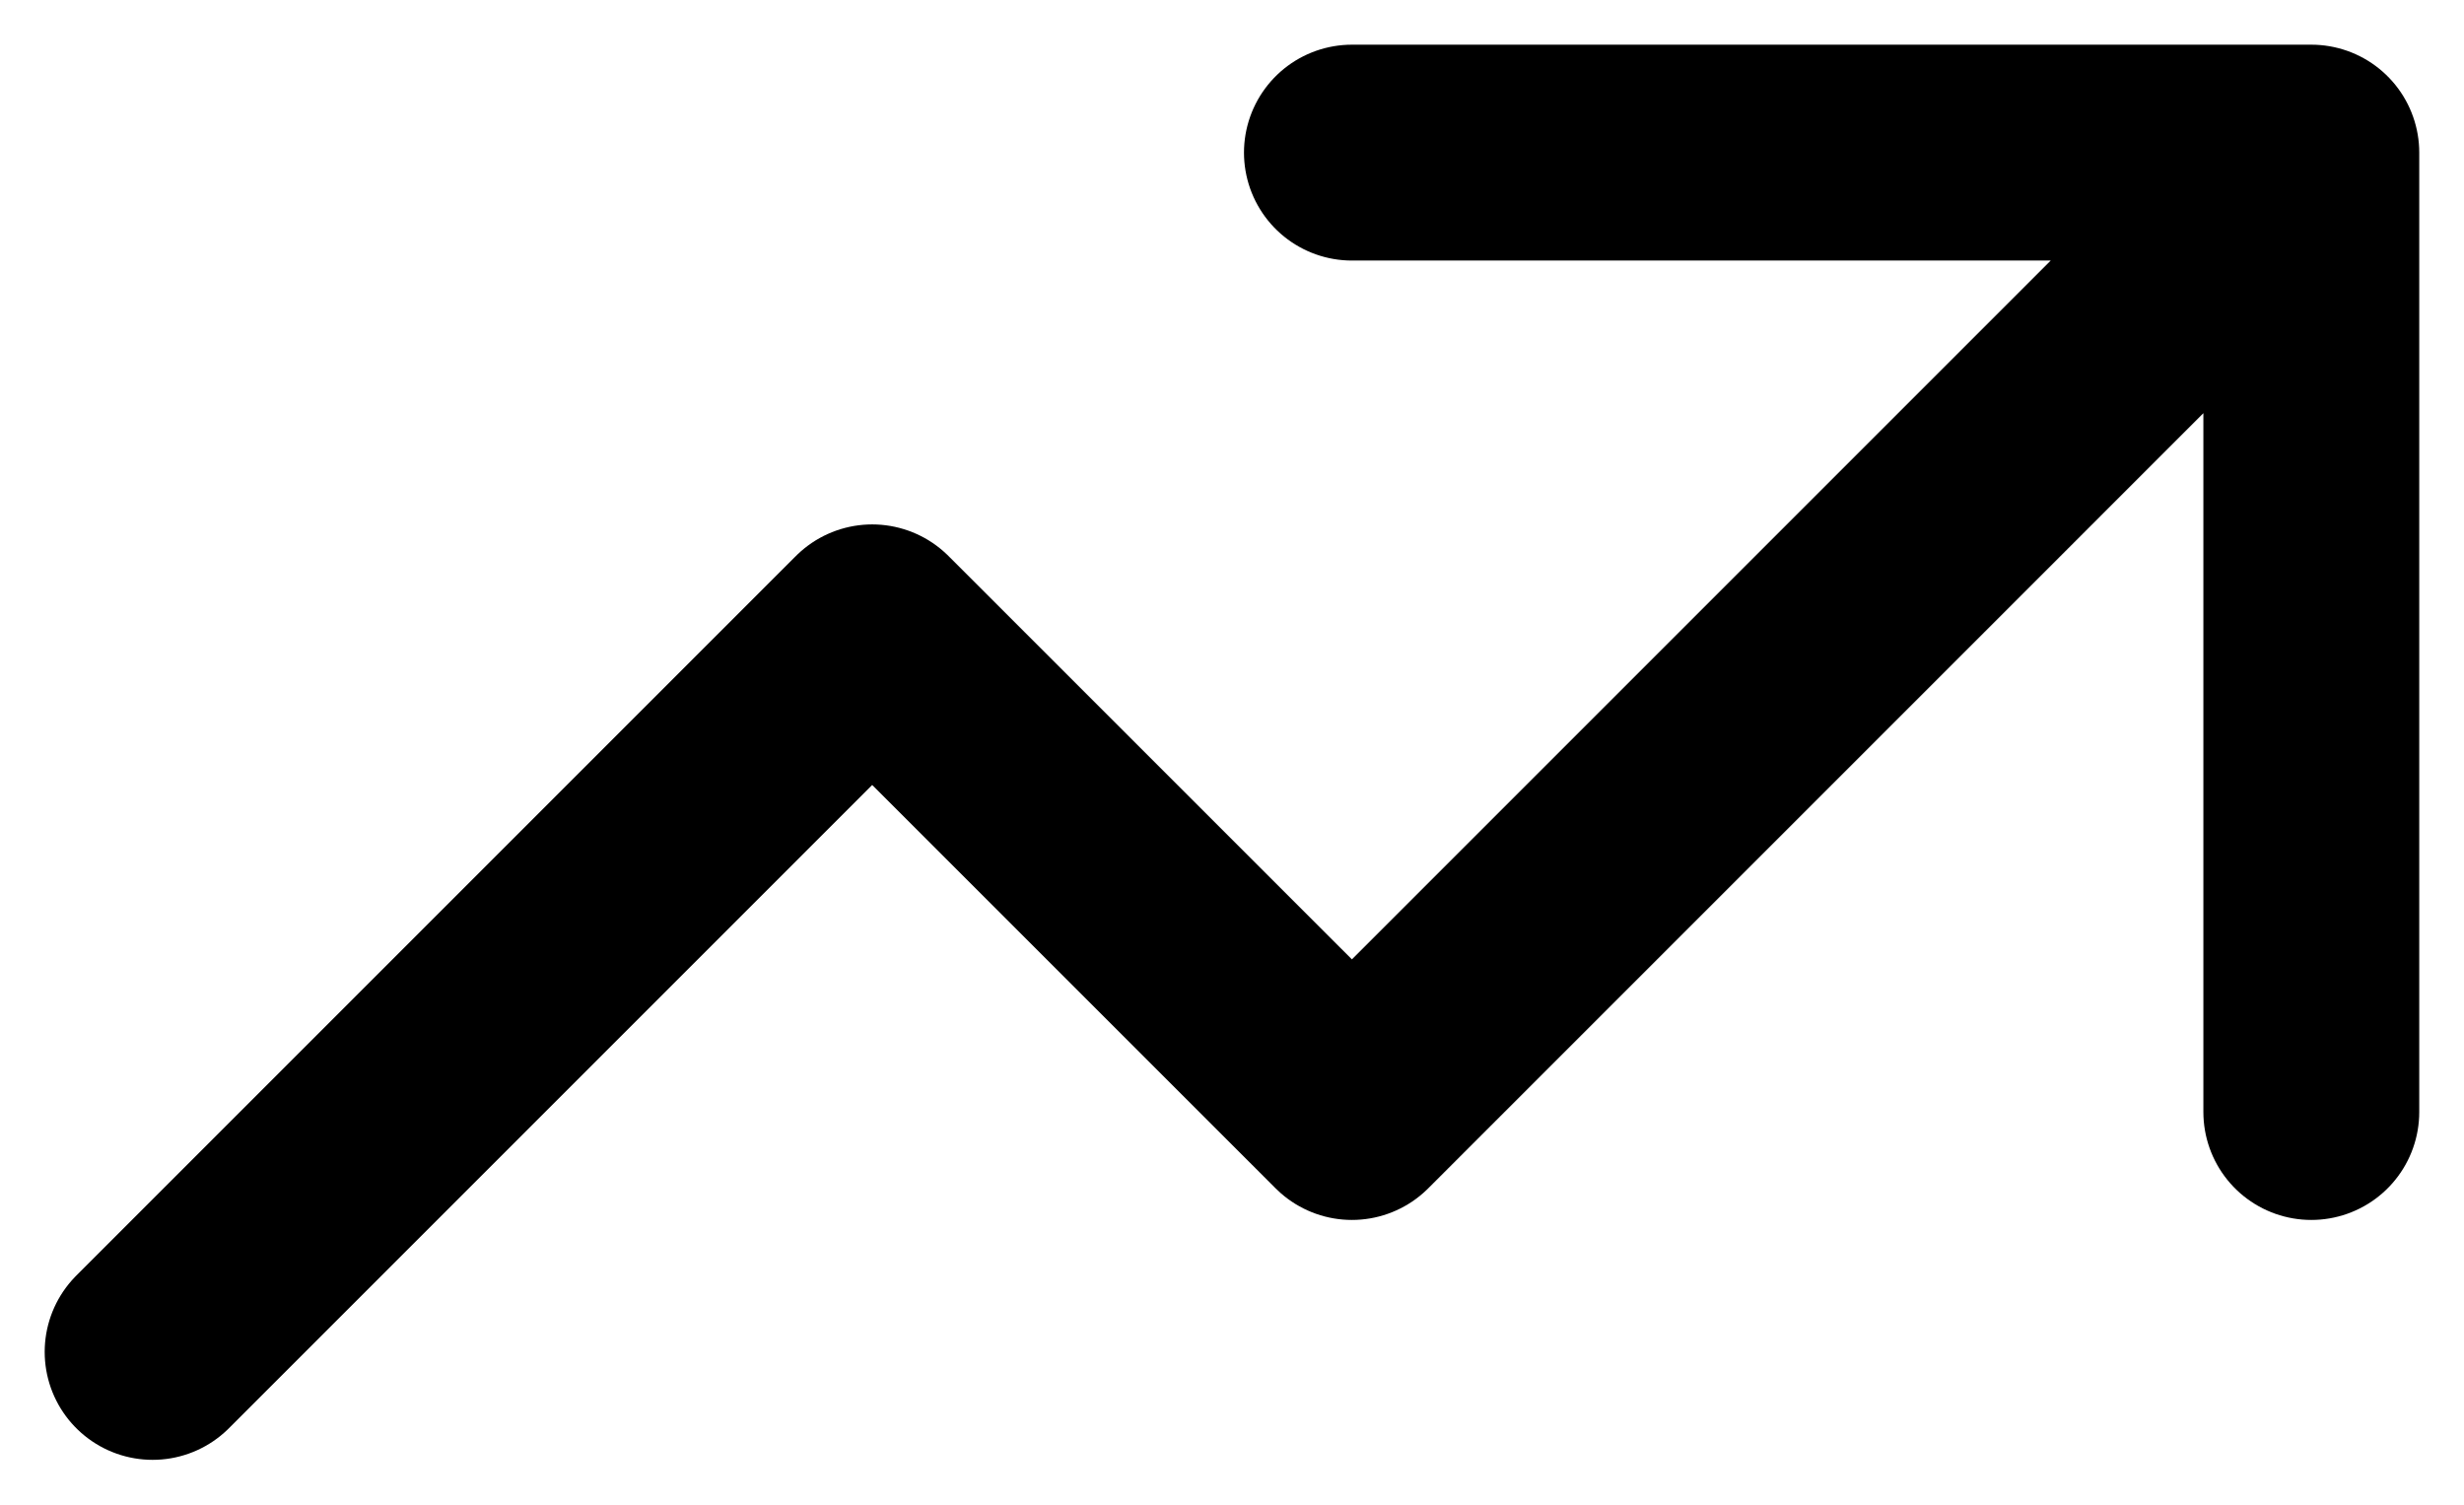
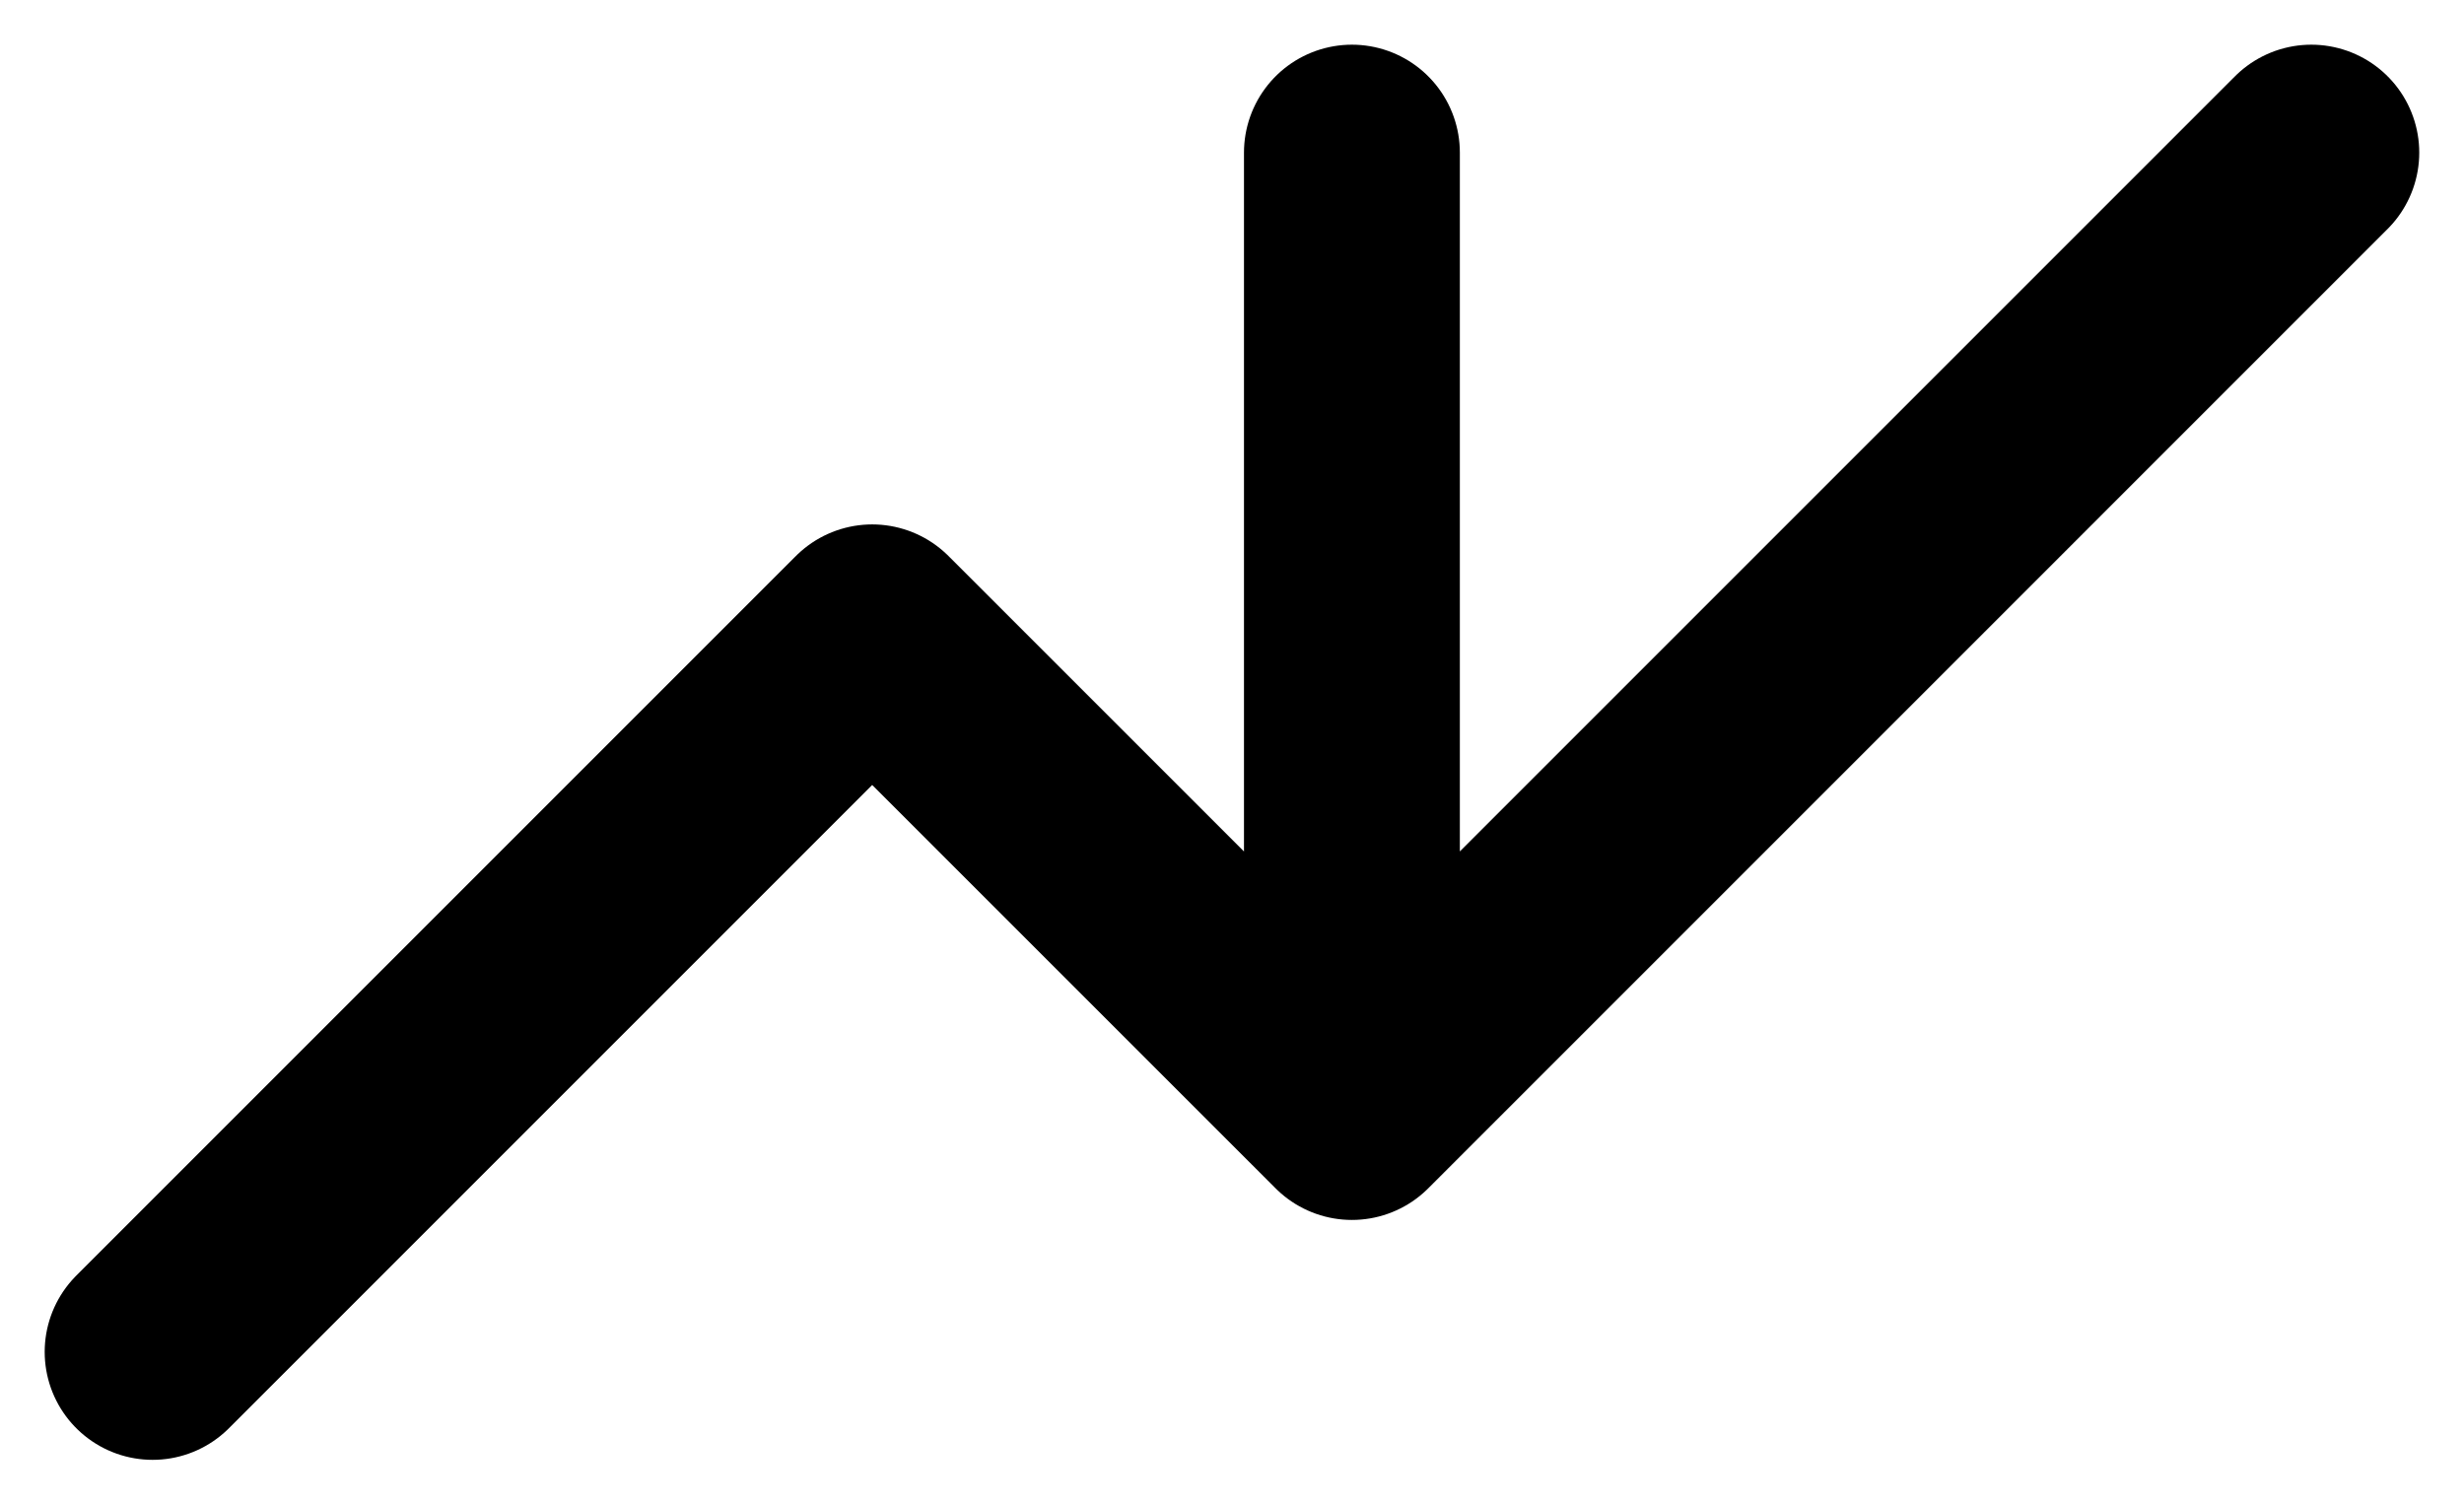
<svg xmlns="http://www.w3.org/2000/svg" width="34.243" height="20.909" viewBox="0 0 34.243 20.909">
-   <path id="Path_1264" data-name="Path 1264" d="M19.667,7H33m0,0V20.333M33,7,19.667,20.333,13,13.667l-10,10" transform="translate(-0.879 -4.879)" fill="none" stroke="#000" stroke-linecap="round" stroke-linejoin="round" stroke-width="3" />
+   <path id="Path_1264" data-name="Path 1264" d="M19.667,7m0,0V20.333M33,7,19.667,20.333,13,13.667l-10,10" transform="translate(-0.879 -4.879)" fill="none" stroke="#000" stroke-linecap="round" stroke-linejoin="round" stroke-width="3" />
</svg>